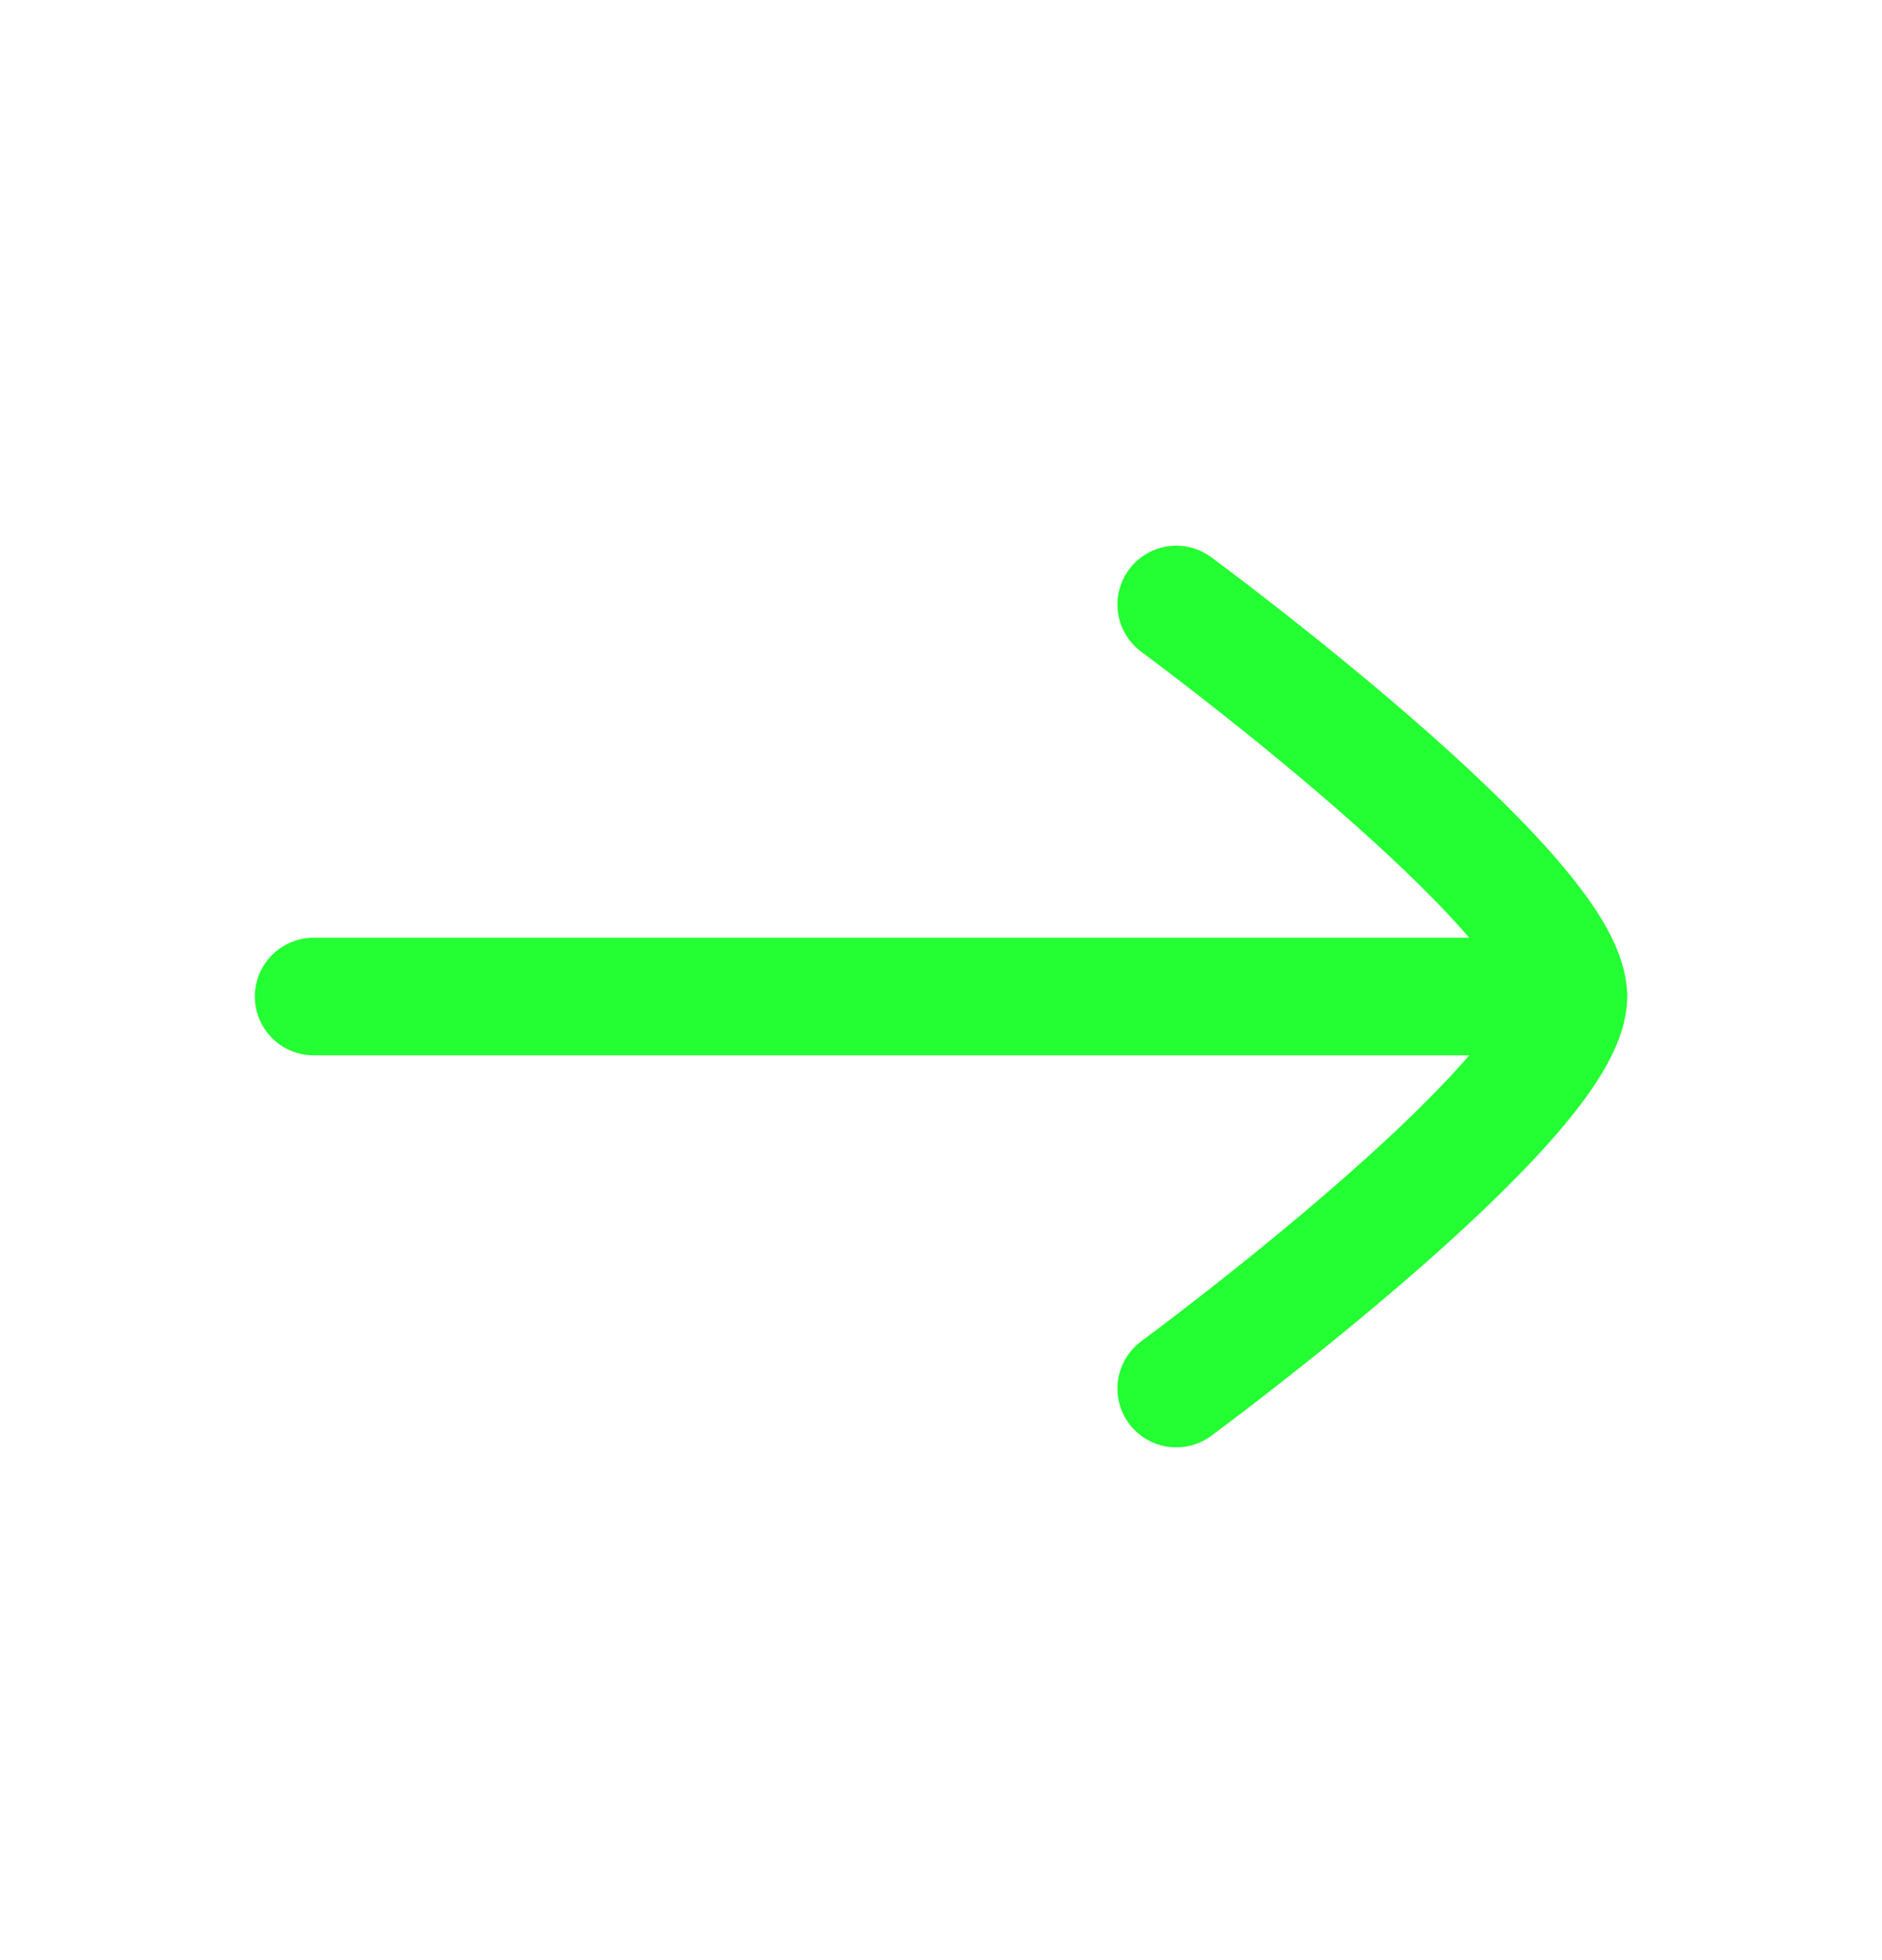
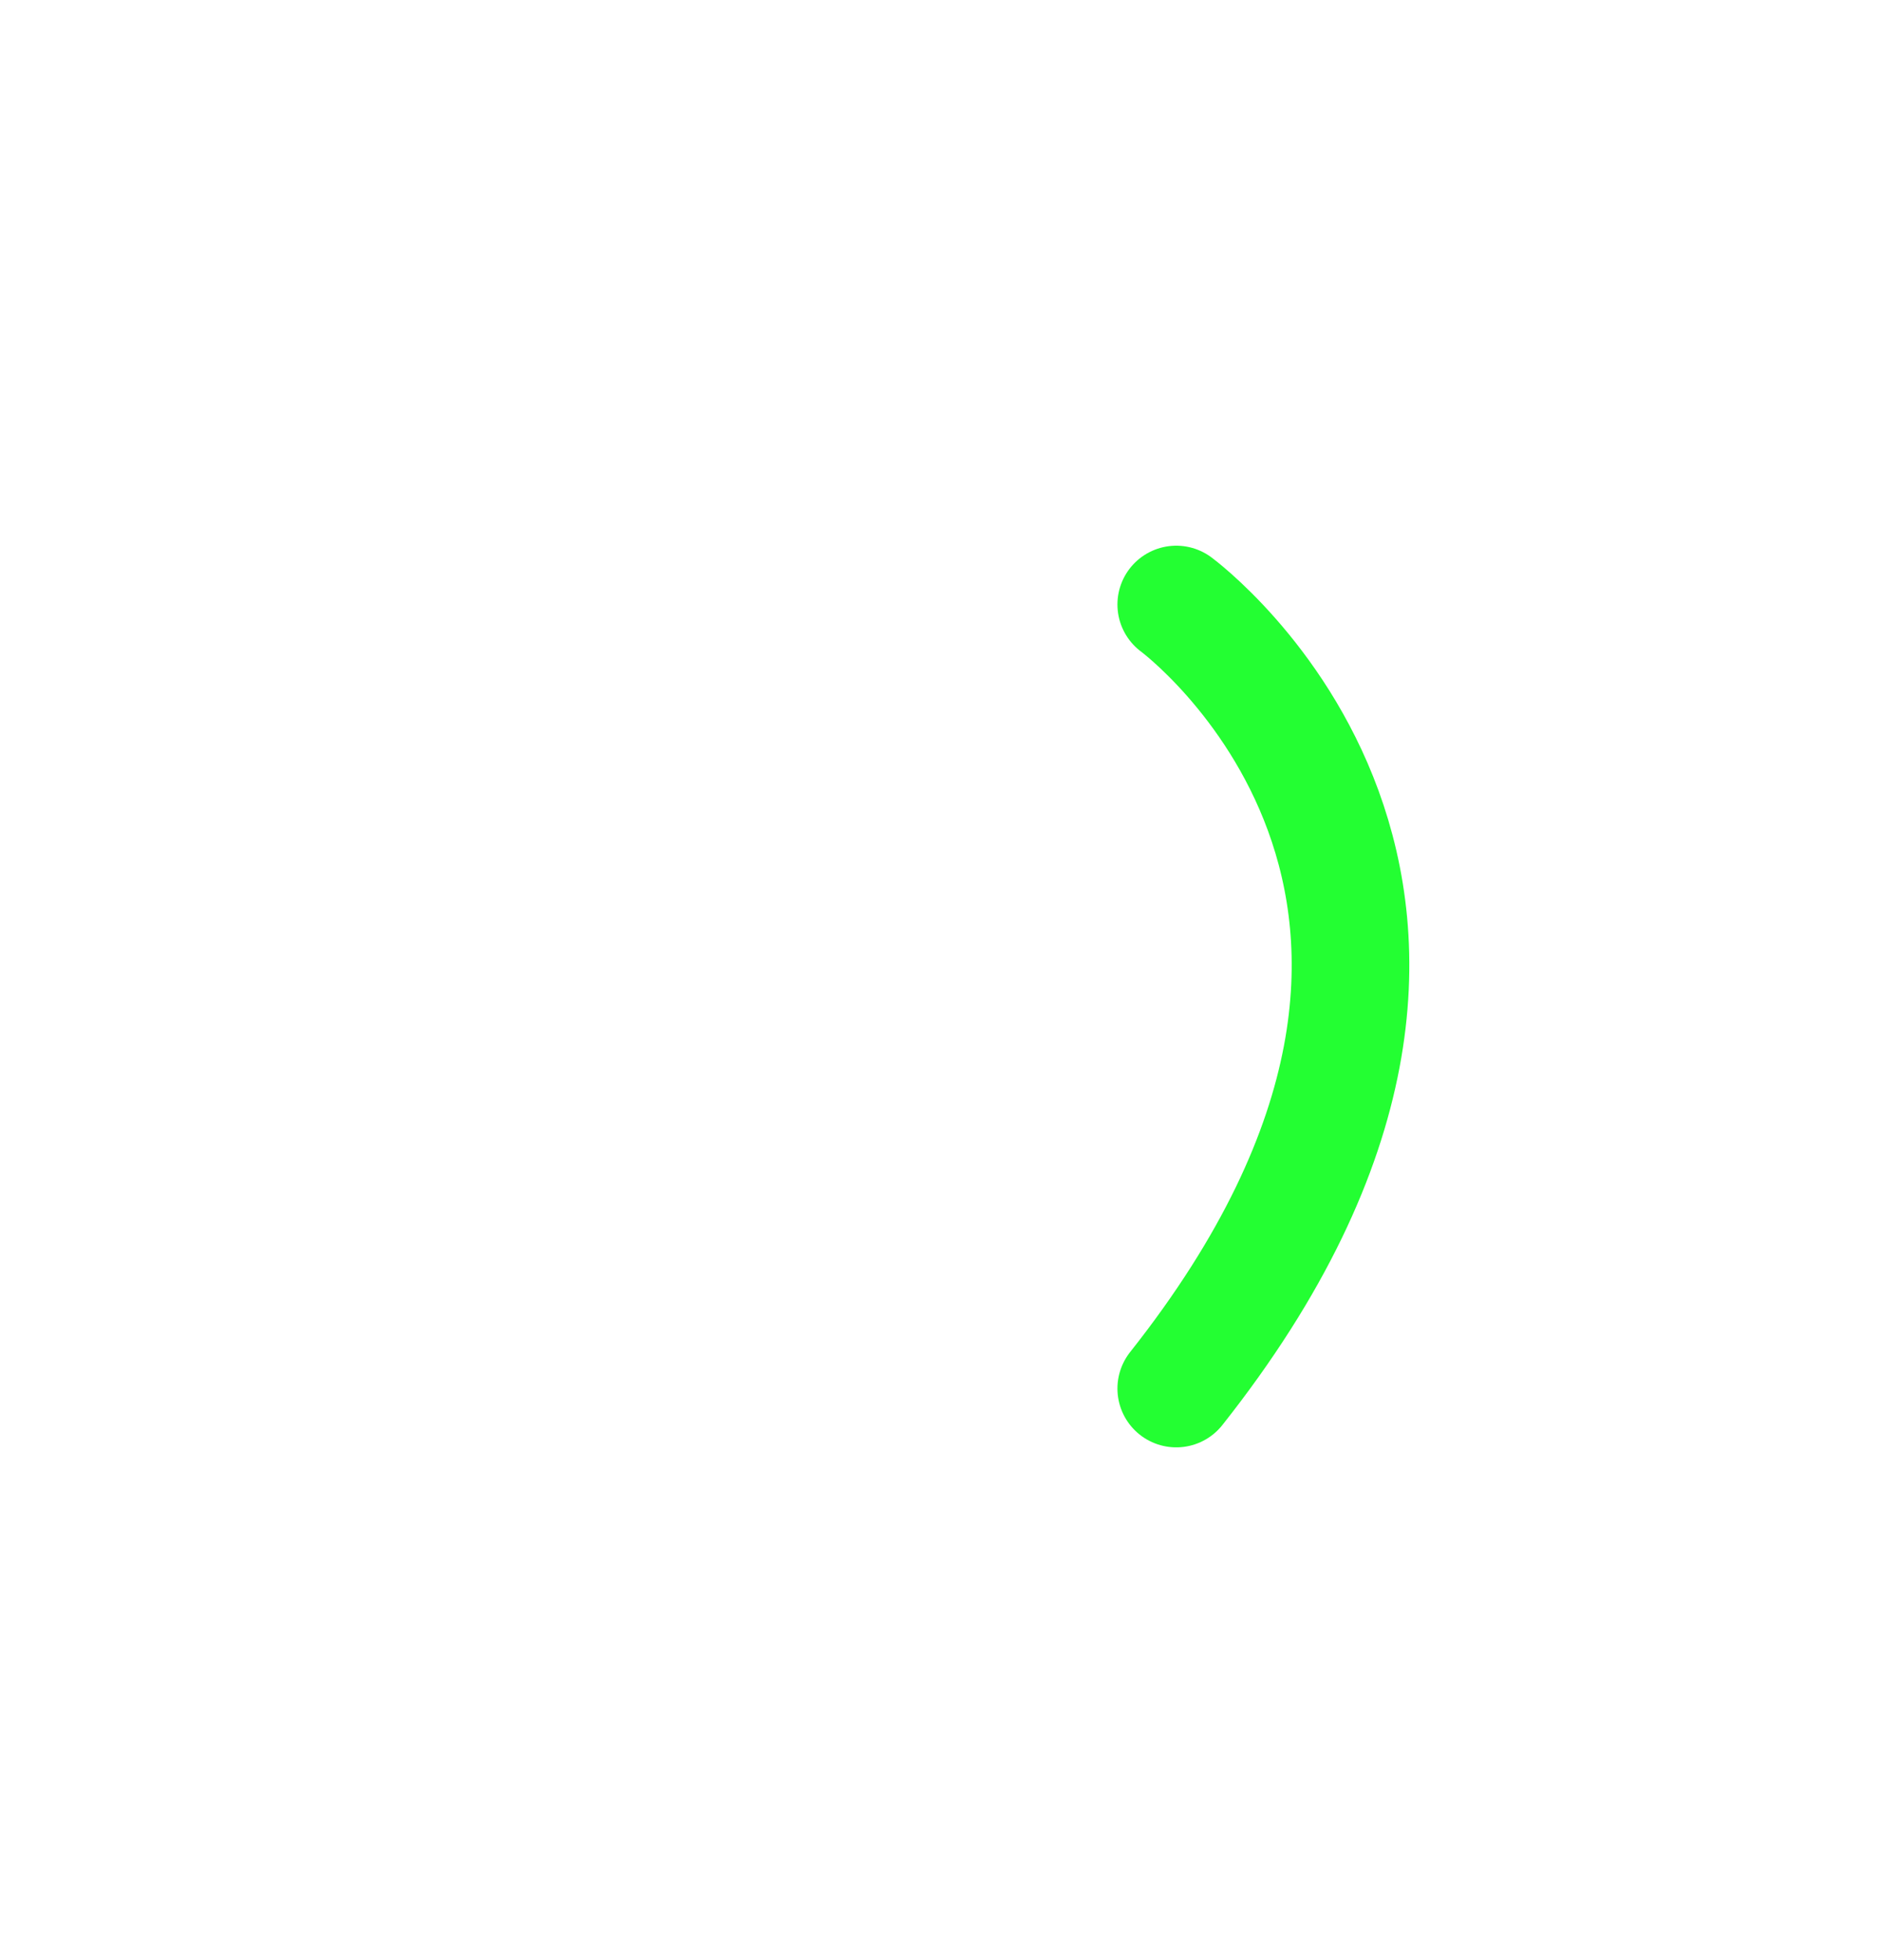
<svg xmlns="http://www.w3.org/2000/svg" width="24" height="25" viewBox="0 0 24 25" fill="none">
-   <path d="M20 12.71H4" stroke="#23FF32" stroke-width="1.5" stroke-linecap="round" stroke-linejoin="round" />
-   <path d="M15 17.71C15 17.71 20 14.028 20 12.71C20 11.392 15 7.71 15 7.71" stroke="#23FF32" stroke-width="1.5" stroke-linecap="round" stroke-linejoin="round" />
+   <path d="M15 17.71C20 11.392 15 7.71 15 7.71" stroke="#23FF32" stroke-width="1.5" stroke-linecap="round" stroke-linejoin="round" />
</svg>